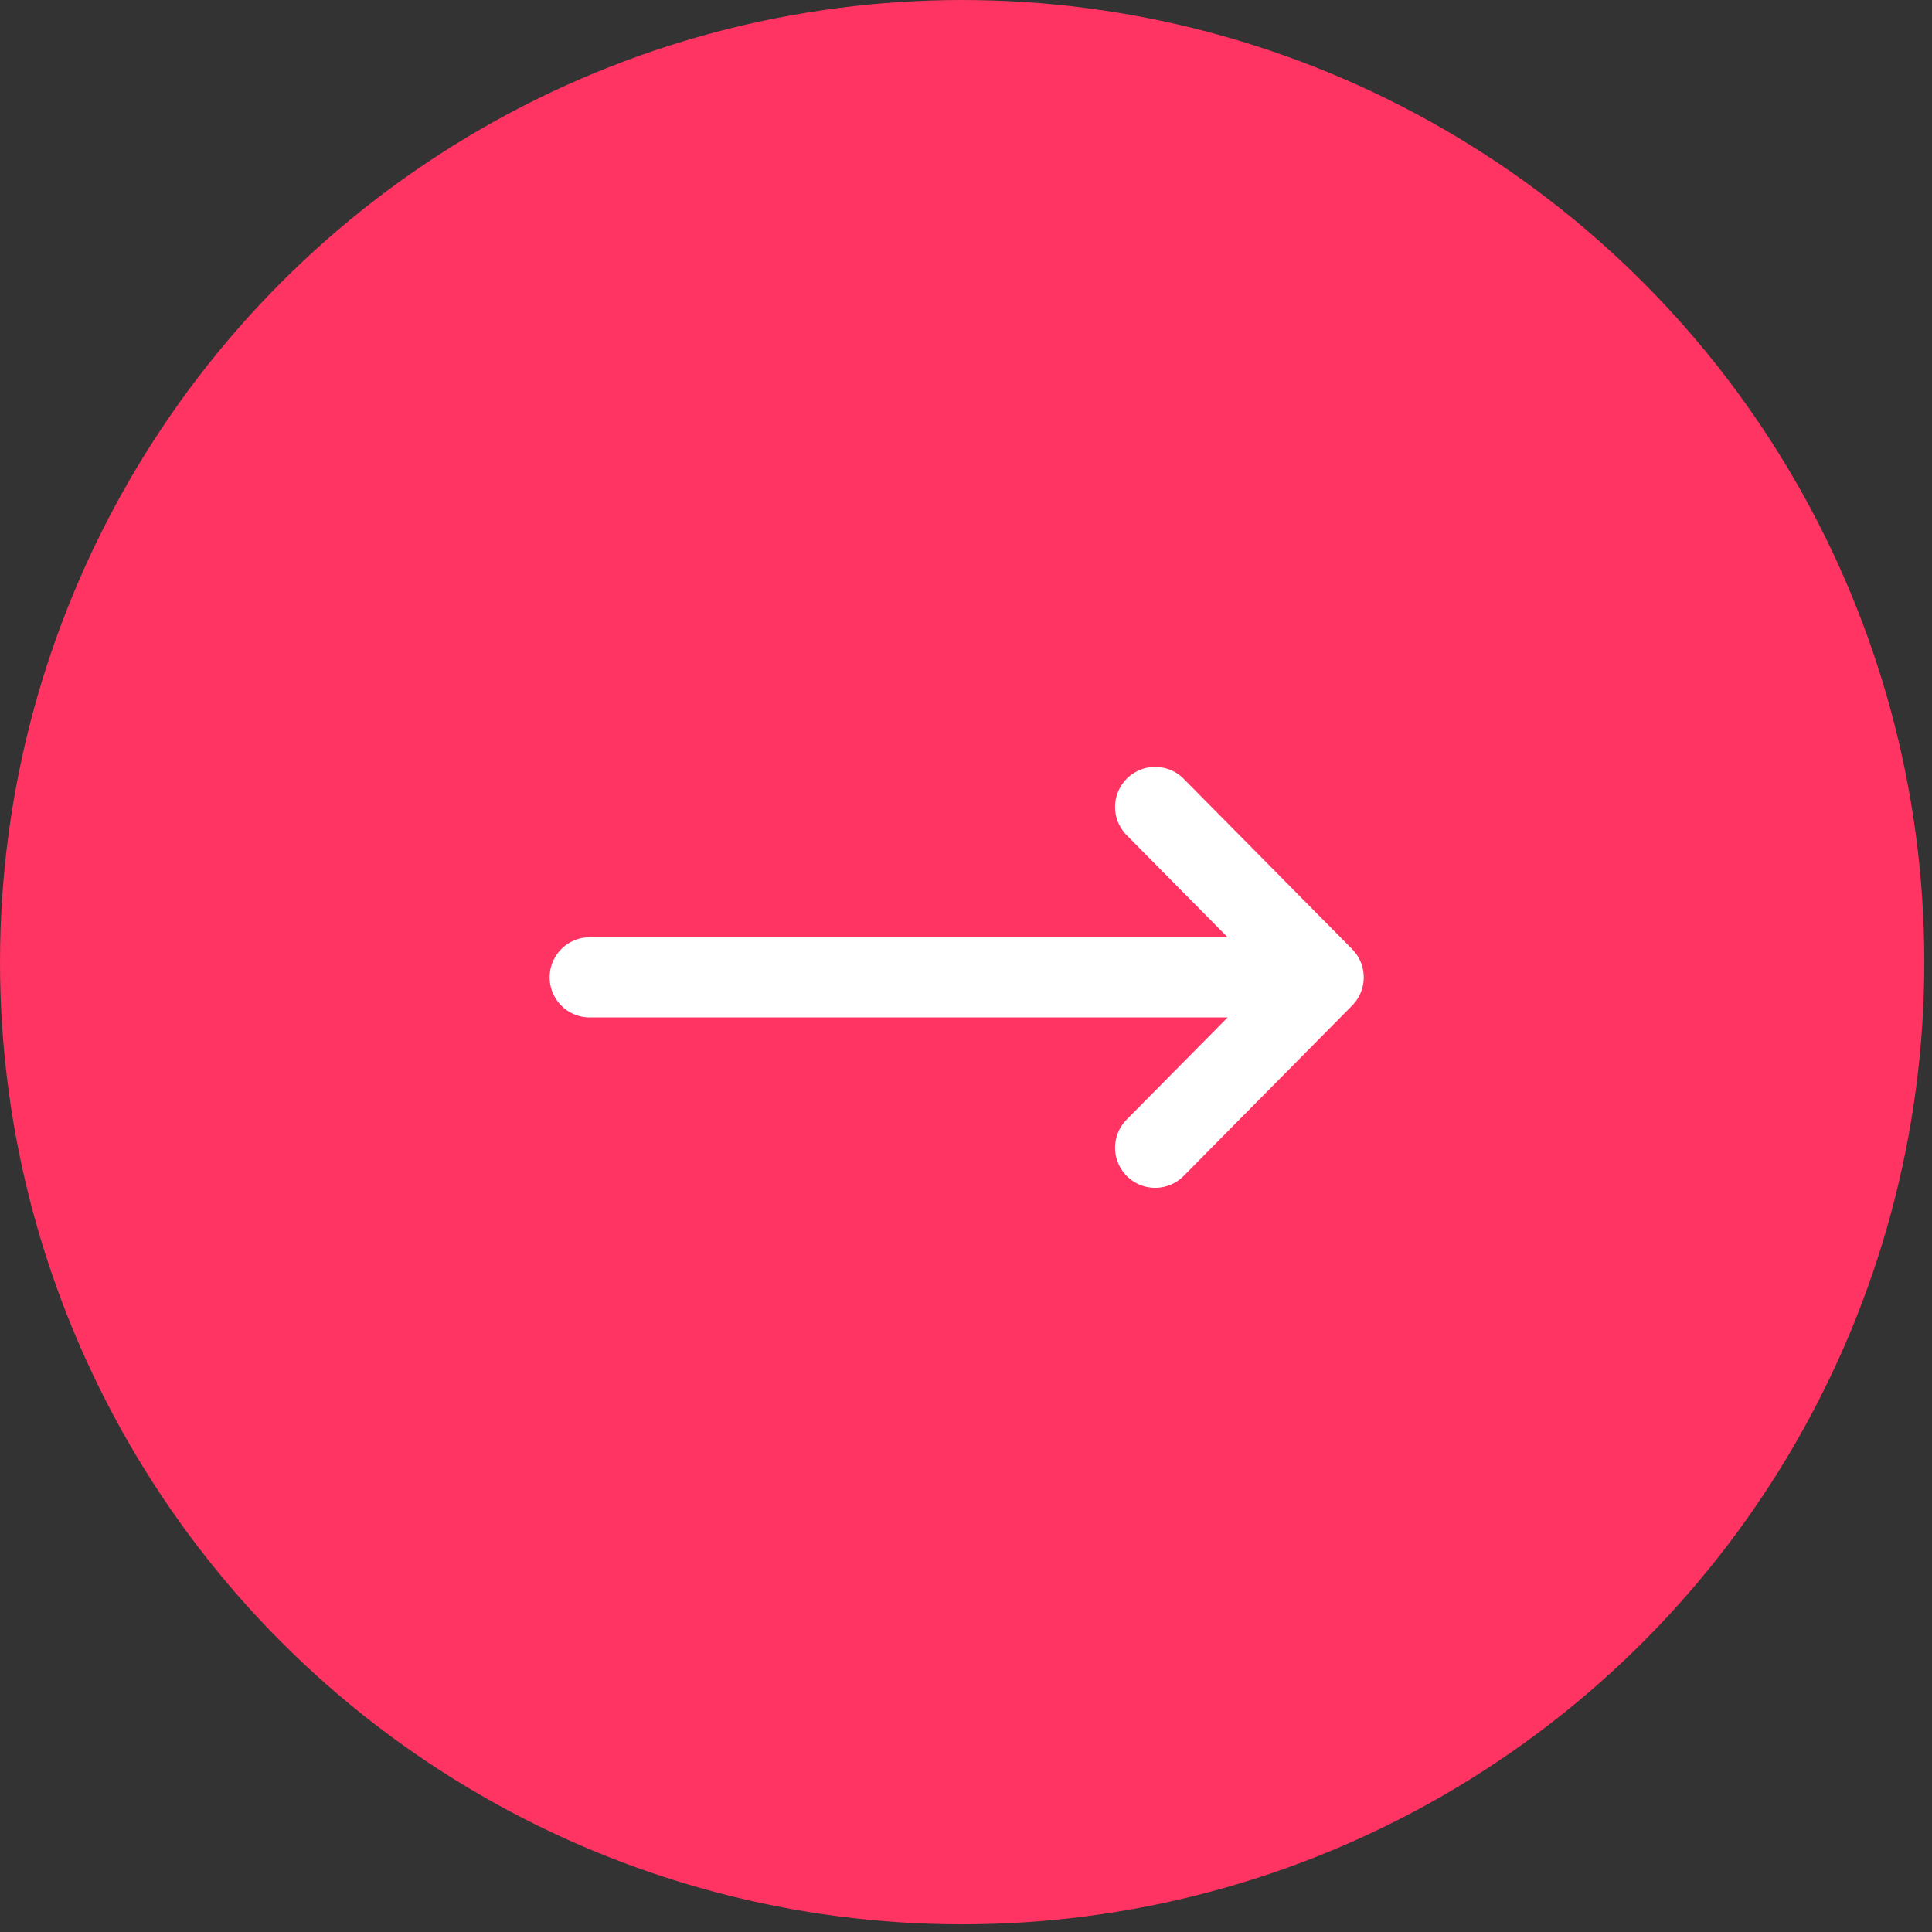
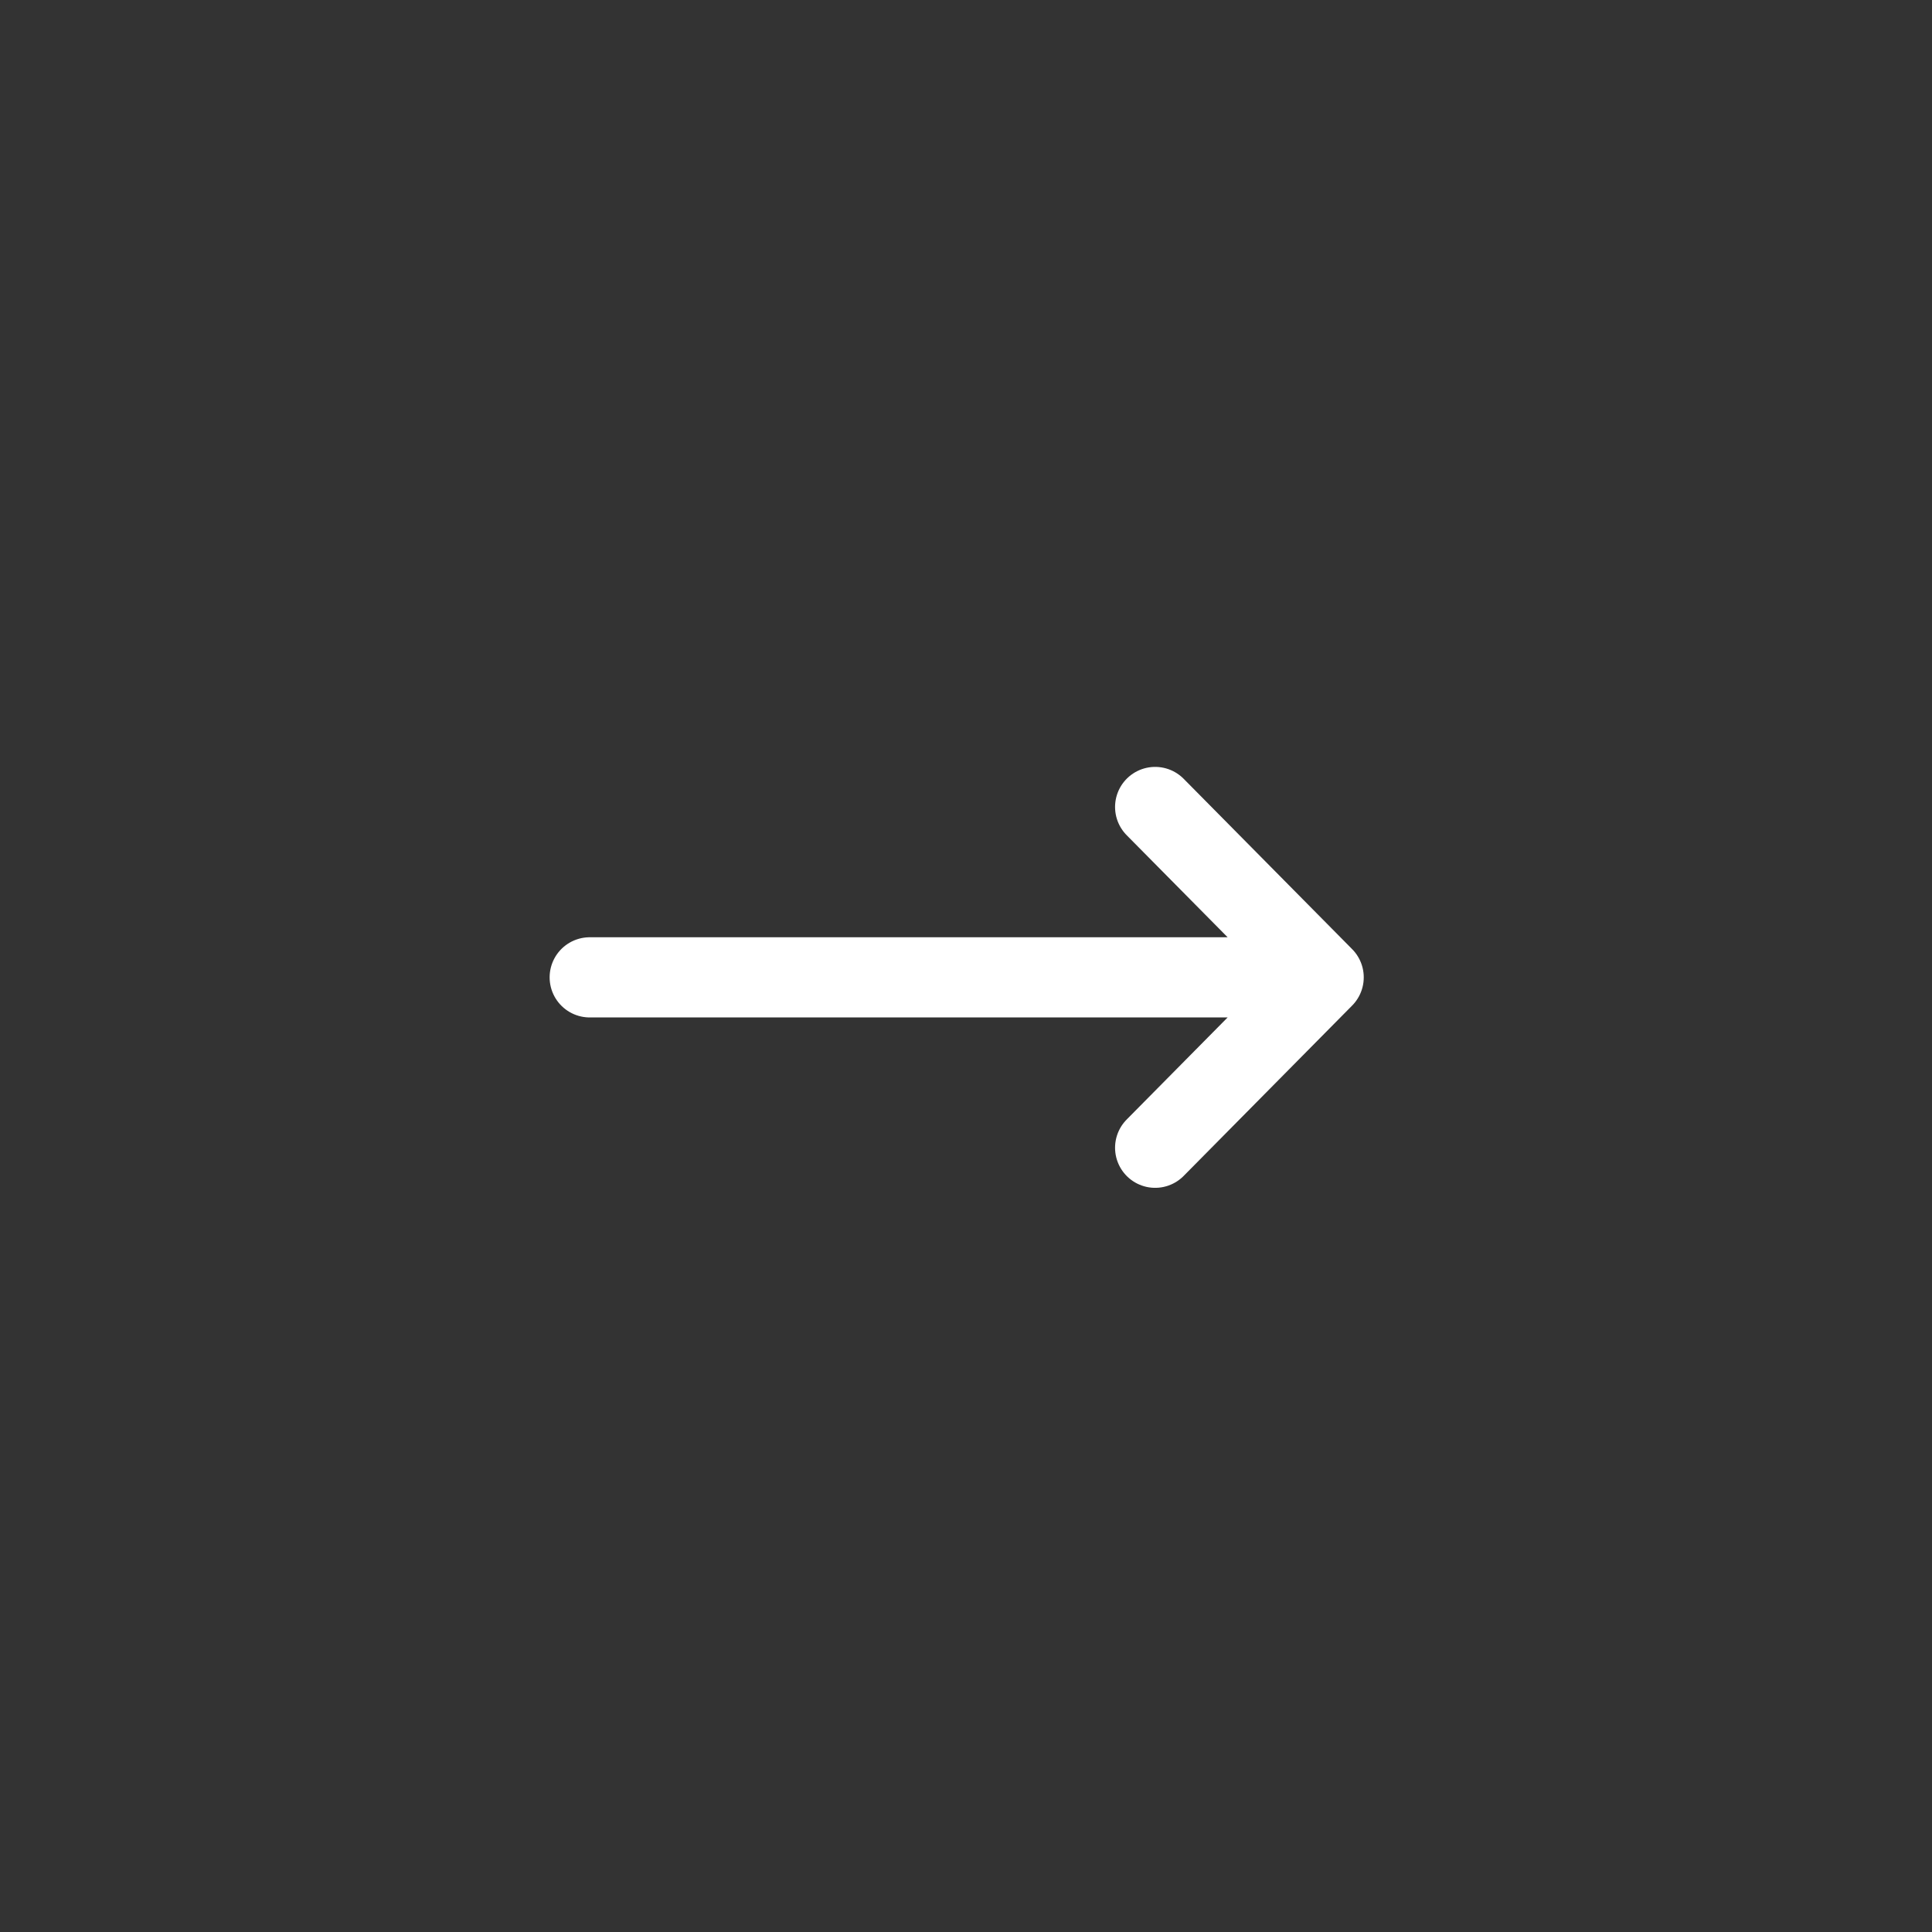
<svg xmlns="http://www.w3.org/2000/svg" width="72" height="72" viewBox="0 0 72 72" fill="none">
  <rect x="0" y="0" width="72" height="72" fill="#333333" stroke="none" />
-   <circle cx="35.857" cy="35.857" r="33.989" fill="#FF3463" stroke="#FF3463" stroke-width="3.735" />
-   <path d="M21.977 36.423H49.329M49.329 36.423L43.049 30.074M49.329 36.423L43.049 42.773" stroke="white" stroke-width="2.988" stroke-linecap="round" stroke-linejoin="round" />
+   <path d="M21.977 36.423H49.329L43.049 30.074M49.329 36.423L43.049 42.773" stroke="white" stroke-width="2.988" stroke-linecap="round" stroke-linejoin="round" />
</svg>